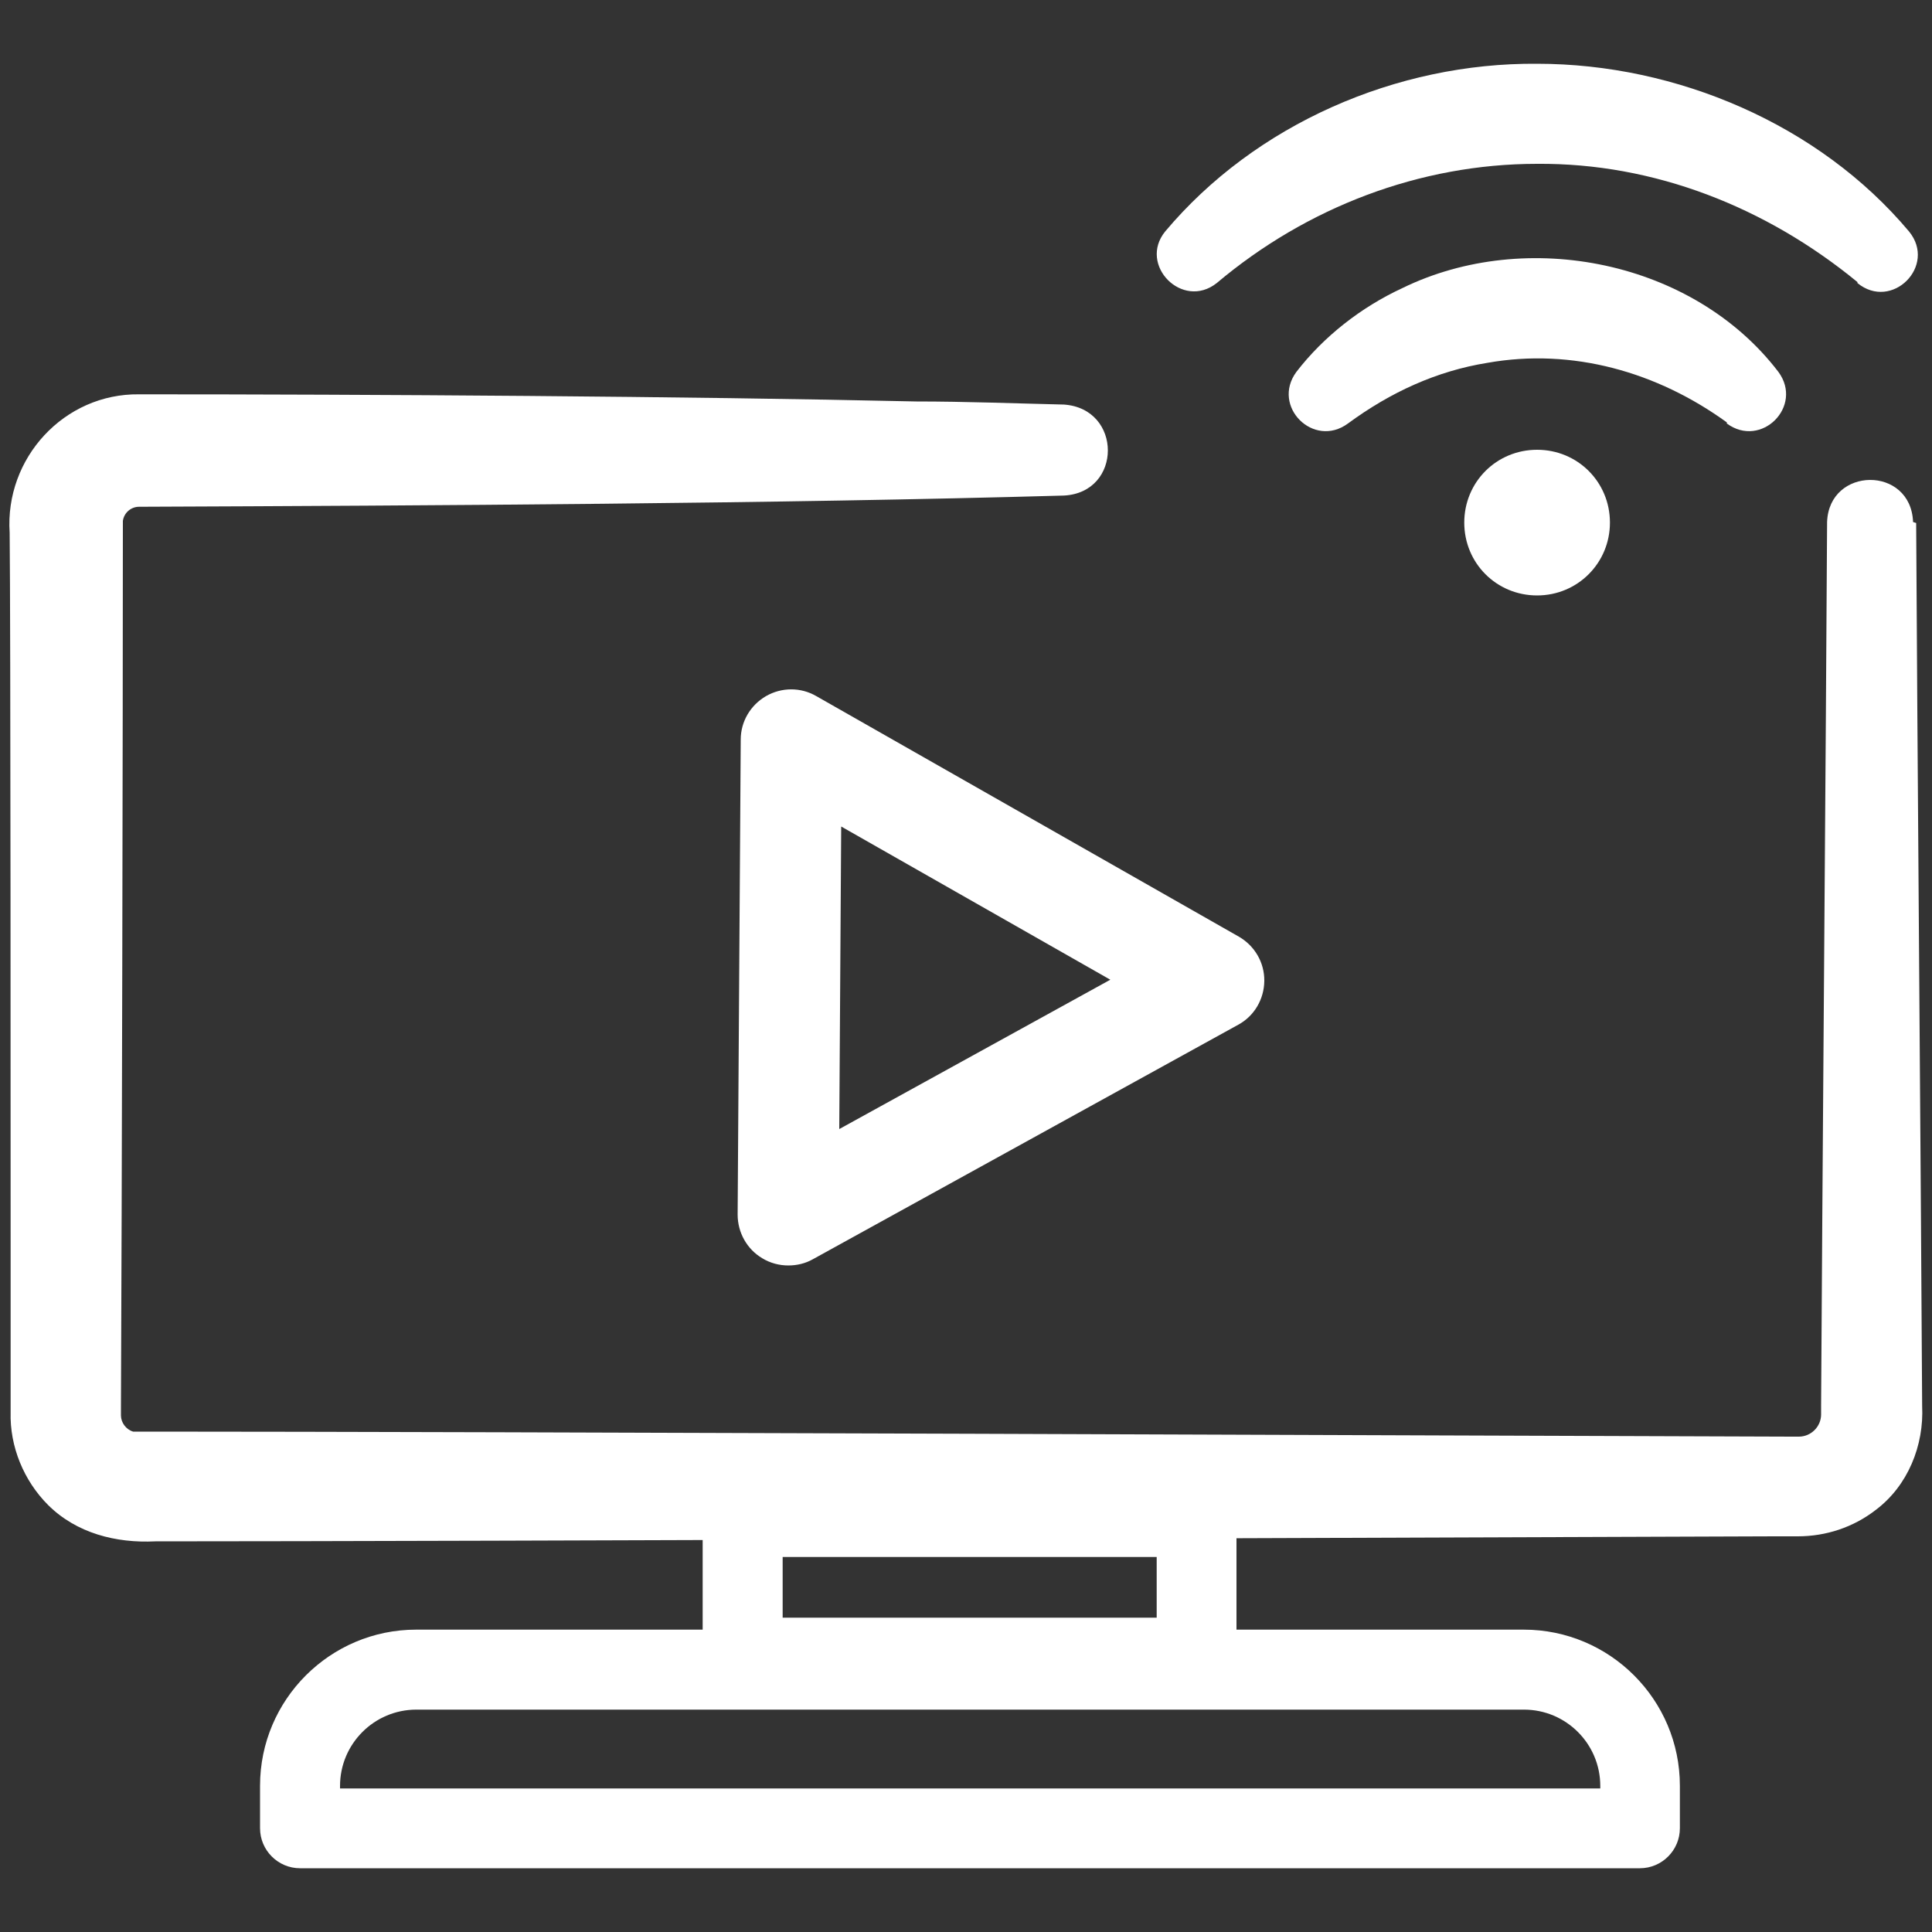
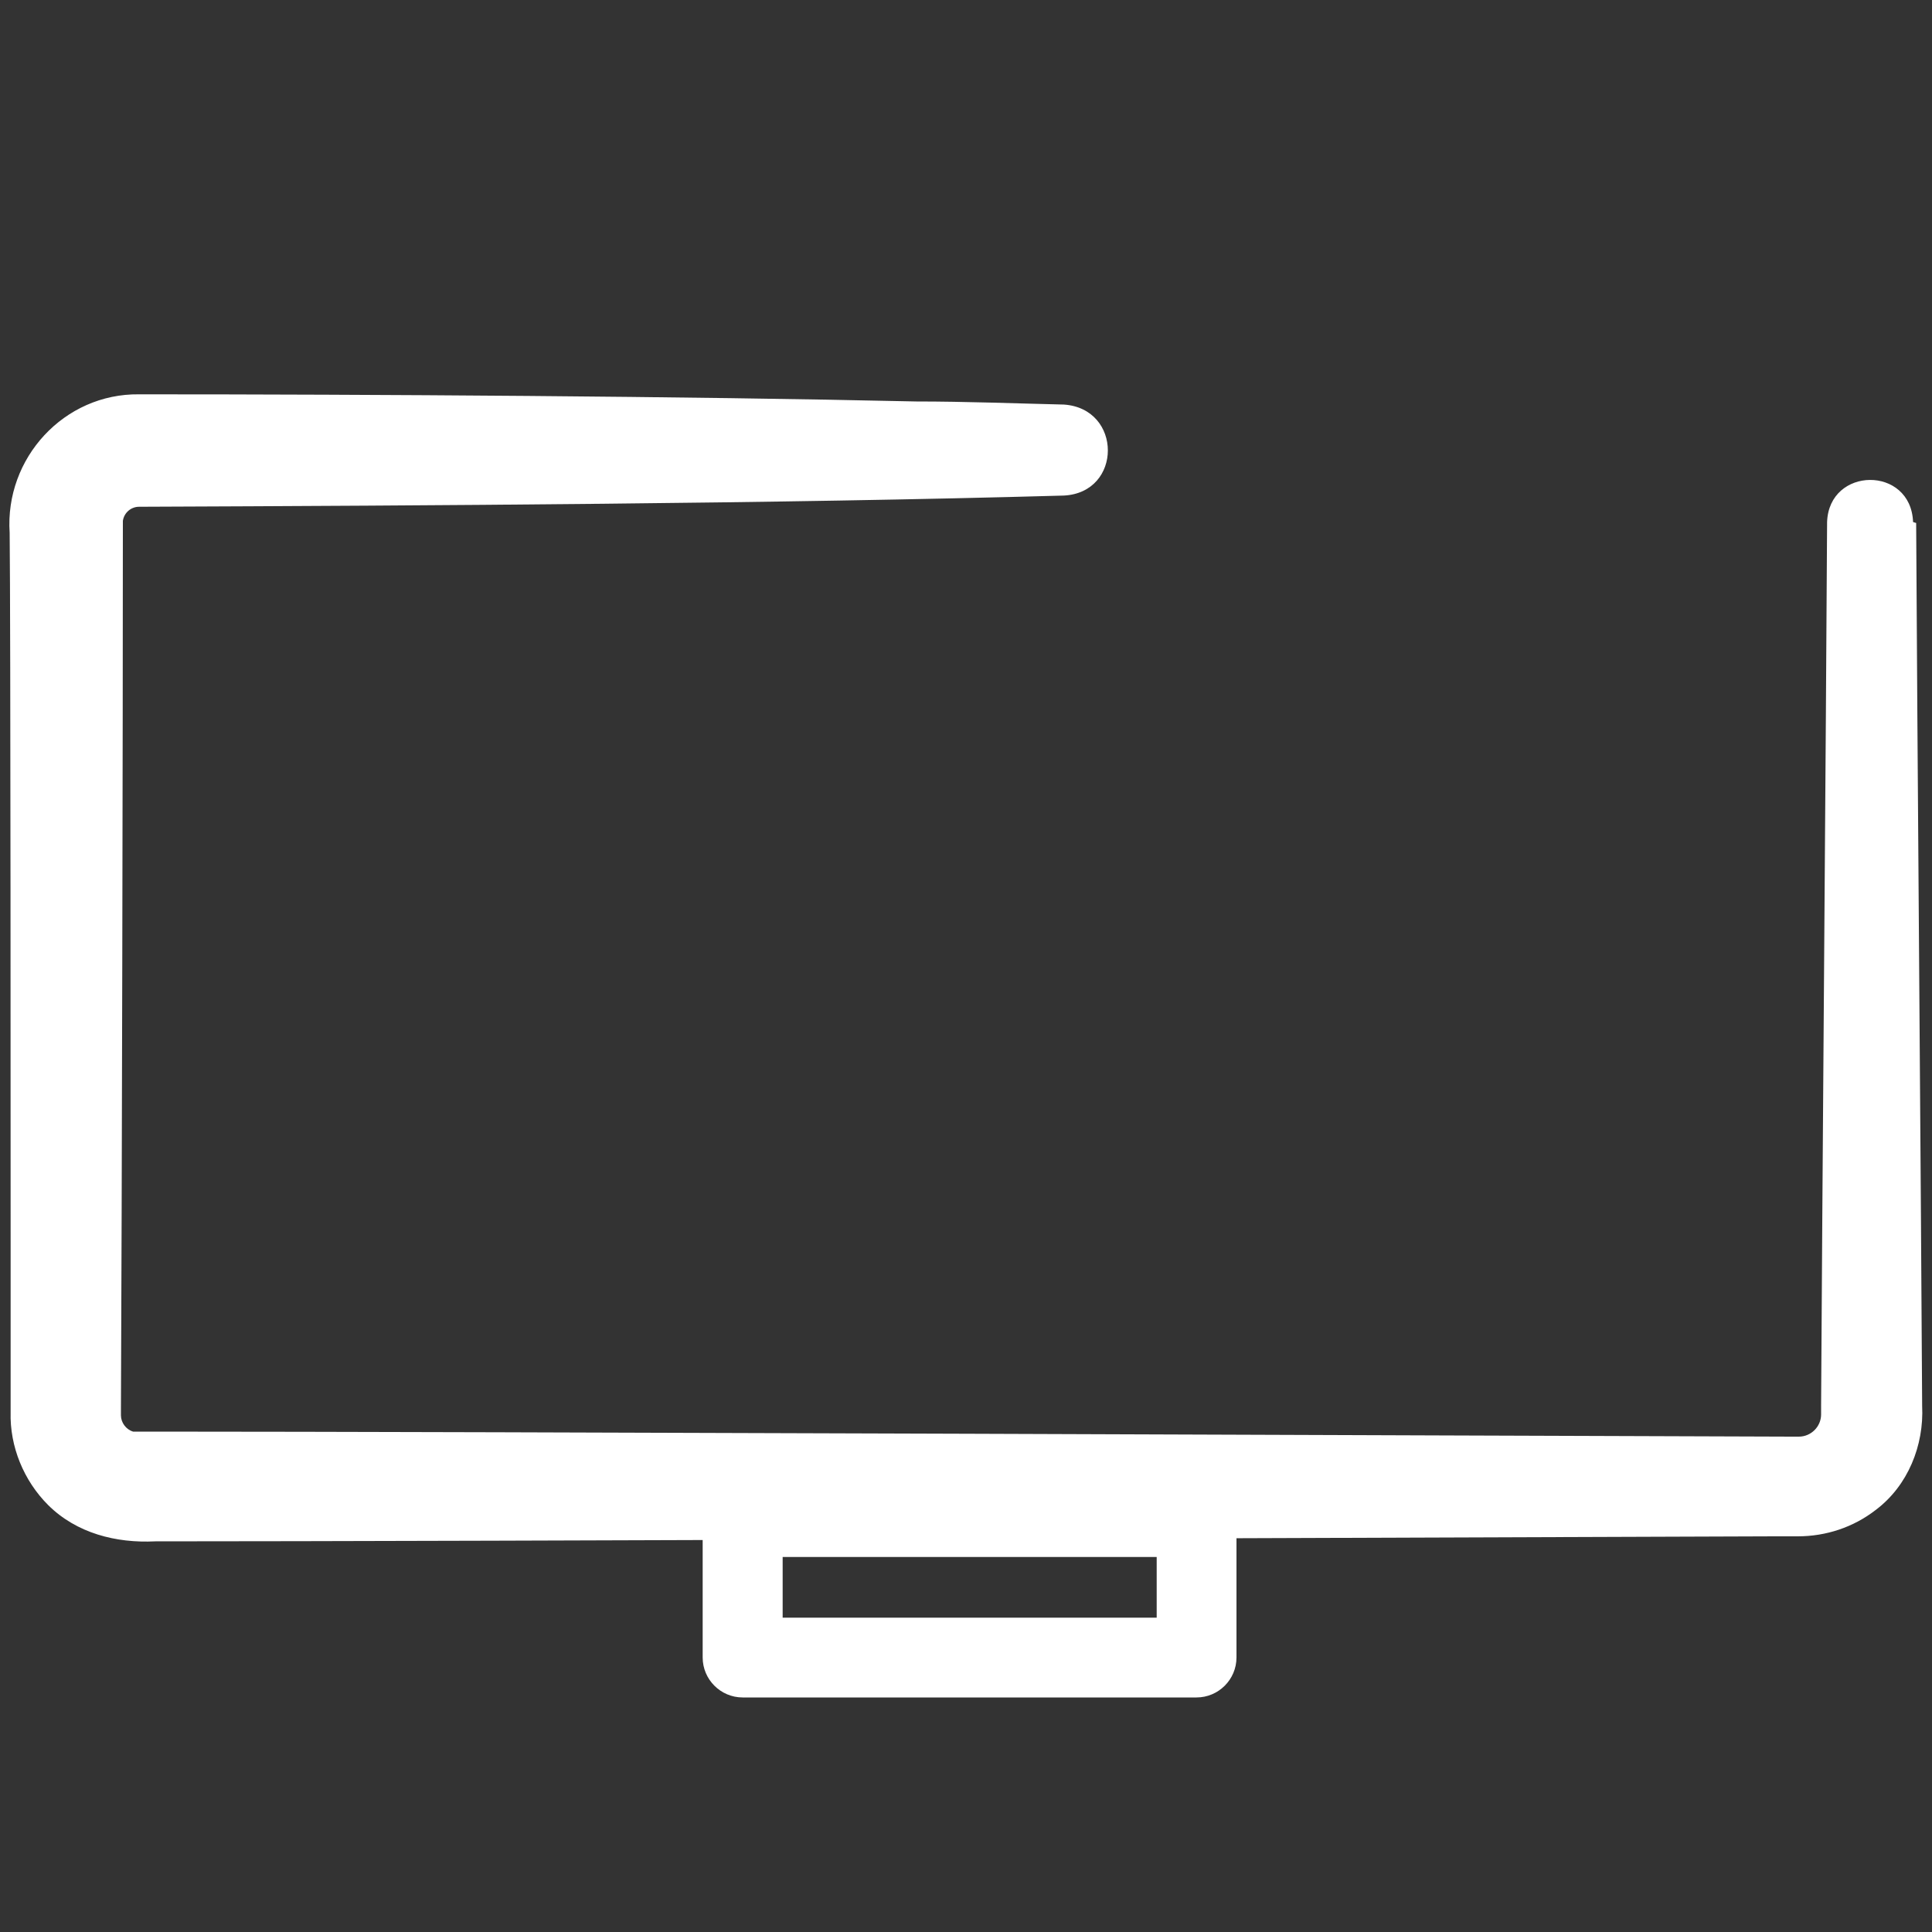
<svg xmlns="http://www.w3.org/2000/svg" id="Layer_1" data-name="Layer 1" viewBox="0 0 100 100">
  <rect x="0" y="0" width="100" height="100" fill="#333333" stroke="none" />
  <defs>
    <style>
      .cls-1 {
        fill: #fff;
      }
    </style>
  </defs>
-   <path class="cls-1" d="M40.8,65.5c-.46,0-.93-.12-1.34-.37-.8-.47-1.28-1.34-1.28-2.26l.16-24.59c0-.93.5-1.78,1.31-2.25.8-.46,1.79-.47,2.6,0l21.87,12.45c.82.47,1.33,1.34,1.32,2.29s-.52,1.82-1.35,2.27l-22.02,12.14c-.39.22-.83.32-1.26.32ZM43.54,42.78l-.1,15.66,14.03-7.73-13.93-7.93Z" />
  <path class="cls-1" d="M99.18,27.05c.05,10.1.26,35.94.31,45.72.1,2.04-.73,4.13-2.41,5.39-1.15.89-2.56,1.36-4.03,1.36h-1.2c-16.22.05-68.01.26-83.81.26-2.04.1-4.08-.42-5.55-1.88-1.26-1.26-1.99-3.03-1.94-4.81v-8.37c0-4.97,0-32.75-.05-37.14-.26-3.87,2.82-7.22,6.7-7.17,11.98,0,28.3.1,40.23.37,2.56,0,5.07.1,7.64.16,3.03.21,3.03,4.55,0,4.71-14.91.42-32.9.52-47.87.58-.42,0-.78.31-.84.73,0,10.31-.05,35.57-.1,45.88v.42c0,.37.26.73.63.84h1.1c16.37,0,68.06.21,84.75.26h.37c.63,0,1.15-.52,1.15-1.15v-.47c.05-9.68.26-35.73.31-45.72.1-2.88,4.34-2.93,4.45,0h0l.16.05Z" />
-   <path class="cls-1" d="M84.9,96.7H15.53c-1.14,0-2.07-.93-2.07-2.07v-2.2c0-4.46,3.63-8.08,8.08-8.08h57.33c4.46,0,8.08,3.63,8.08,8.08v2.2c0,1.14-.93,2.07-2.07,2.07ZM17.6,92.57h65.23v-.13c0-2.18-1.77-3.95-3.95-3.95H21.55c-2.18,0-3.95,1.77-3.95,3.95v.13Z" />
-   <path class="cls-1" d="M83.33,27.05c0,2.09-1.67,3.77-3.77,3.77s-3.77-1.67-3.77-3.77,1.67-3.77,3.77-3.77,3.77,1.67,3.77,3.77Z" />
-   <path class="cls-1" d="M96.14,14.6c-4.71-3.87-10.51-6.17-16.58-6.12-6.07,0-11.93,2.25-16.58,6.17-1.78,1.41-4.08-.94-2.67-2.67,4.66-5.55,11.98-8.74,19.25-8.68,7.22,0,14.6,3.14,19.25,8.68,1.46,1.78-.89,4.13-2.67,2.67h0v-.05Z" />
-   <path class="cls-1" d="M89.39,21.87c-3.61-2.62-8-3.87-12.4-3.09-2.62.42-5.02,1.52-7.22,3.14-1.78,1.31-3.98-.89-2.67-2.67,1.41-1.83,3.35-3.35,5.49-4.34,6.43-3.14,15.07-1.41,19.46,4.34,1.31,1.78-.89,3.98-2.67,2.67h0v-.05Z" />
  <path class="cls-1" d="M61.93,87.86h-23.49c-1.14,0-2.07-.93-2.07-2.07v-7.27c0-1.14.93-2.07,2.07-2.07h23.49c1.14,0,2.07.93,2.07,2.07v7.27c0,1.14-.93,2.07-2.07,2.07ZM40.51,83.73h19.36v-3.14h-19.36v3.14Z" />
</svg>